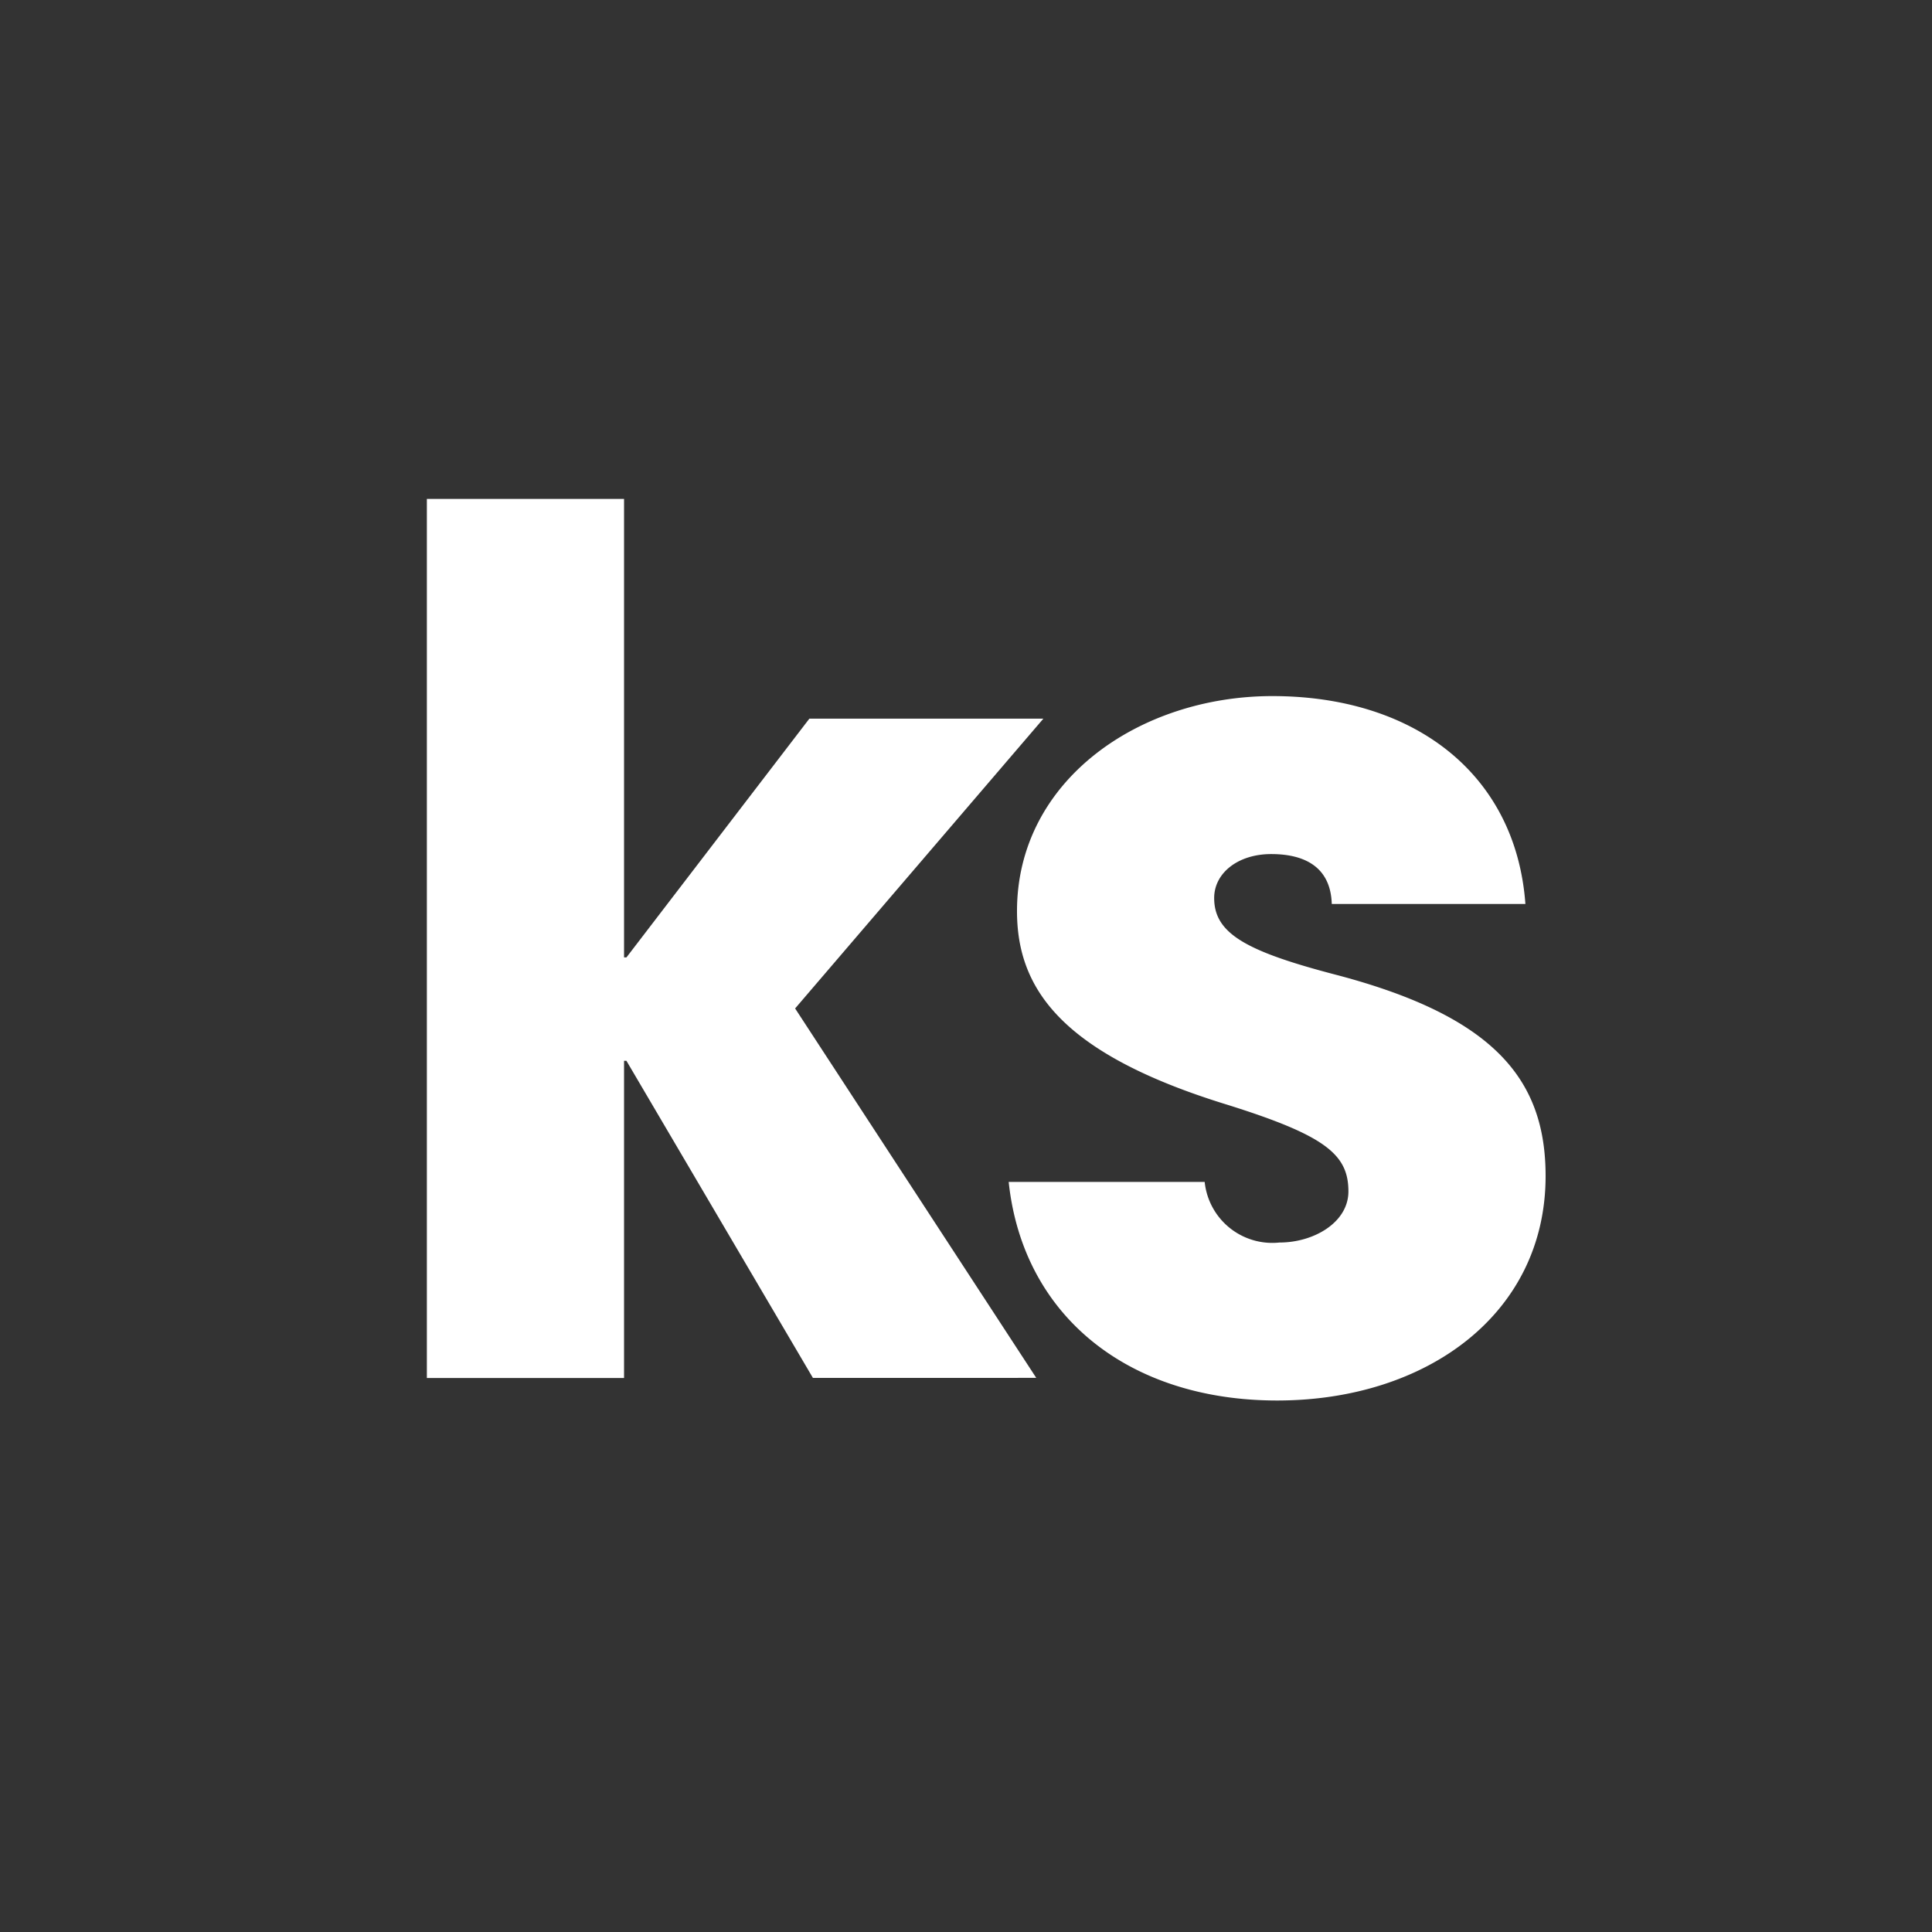
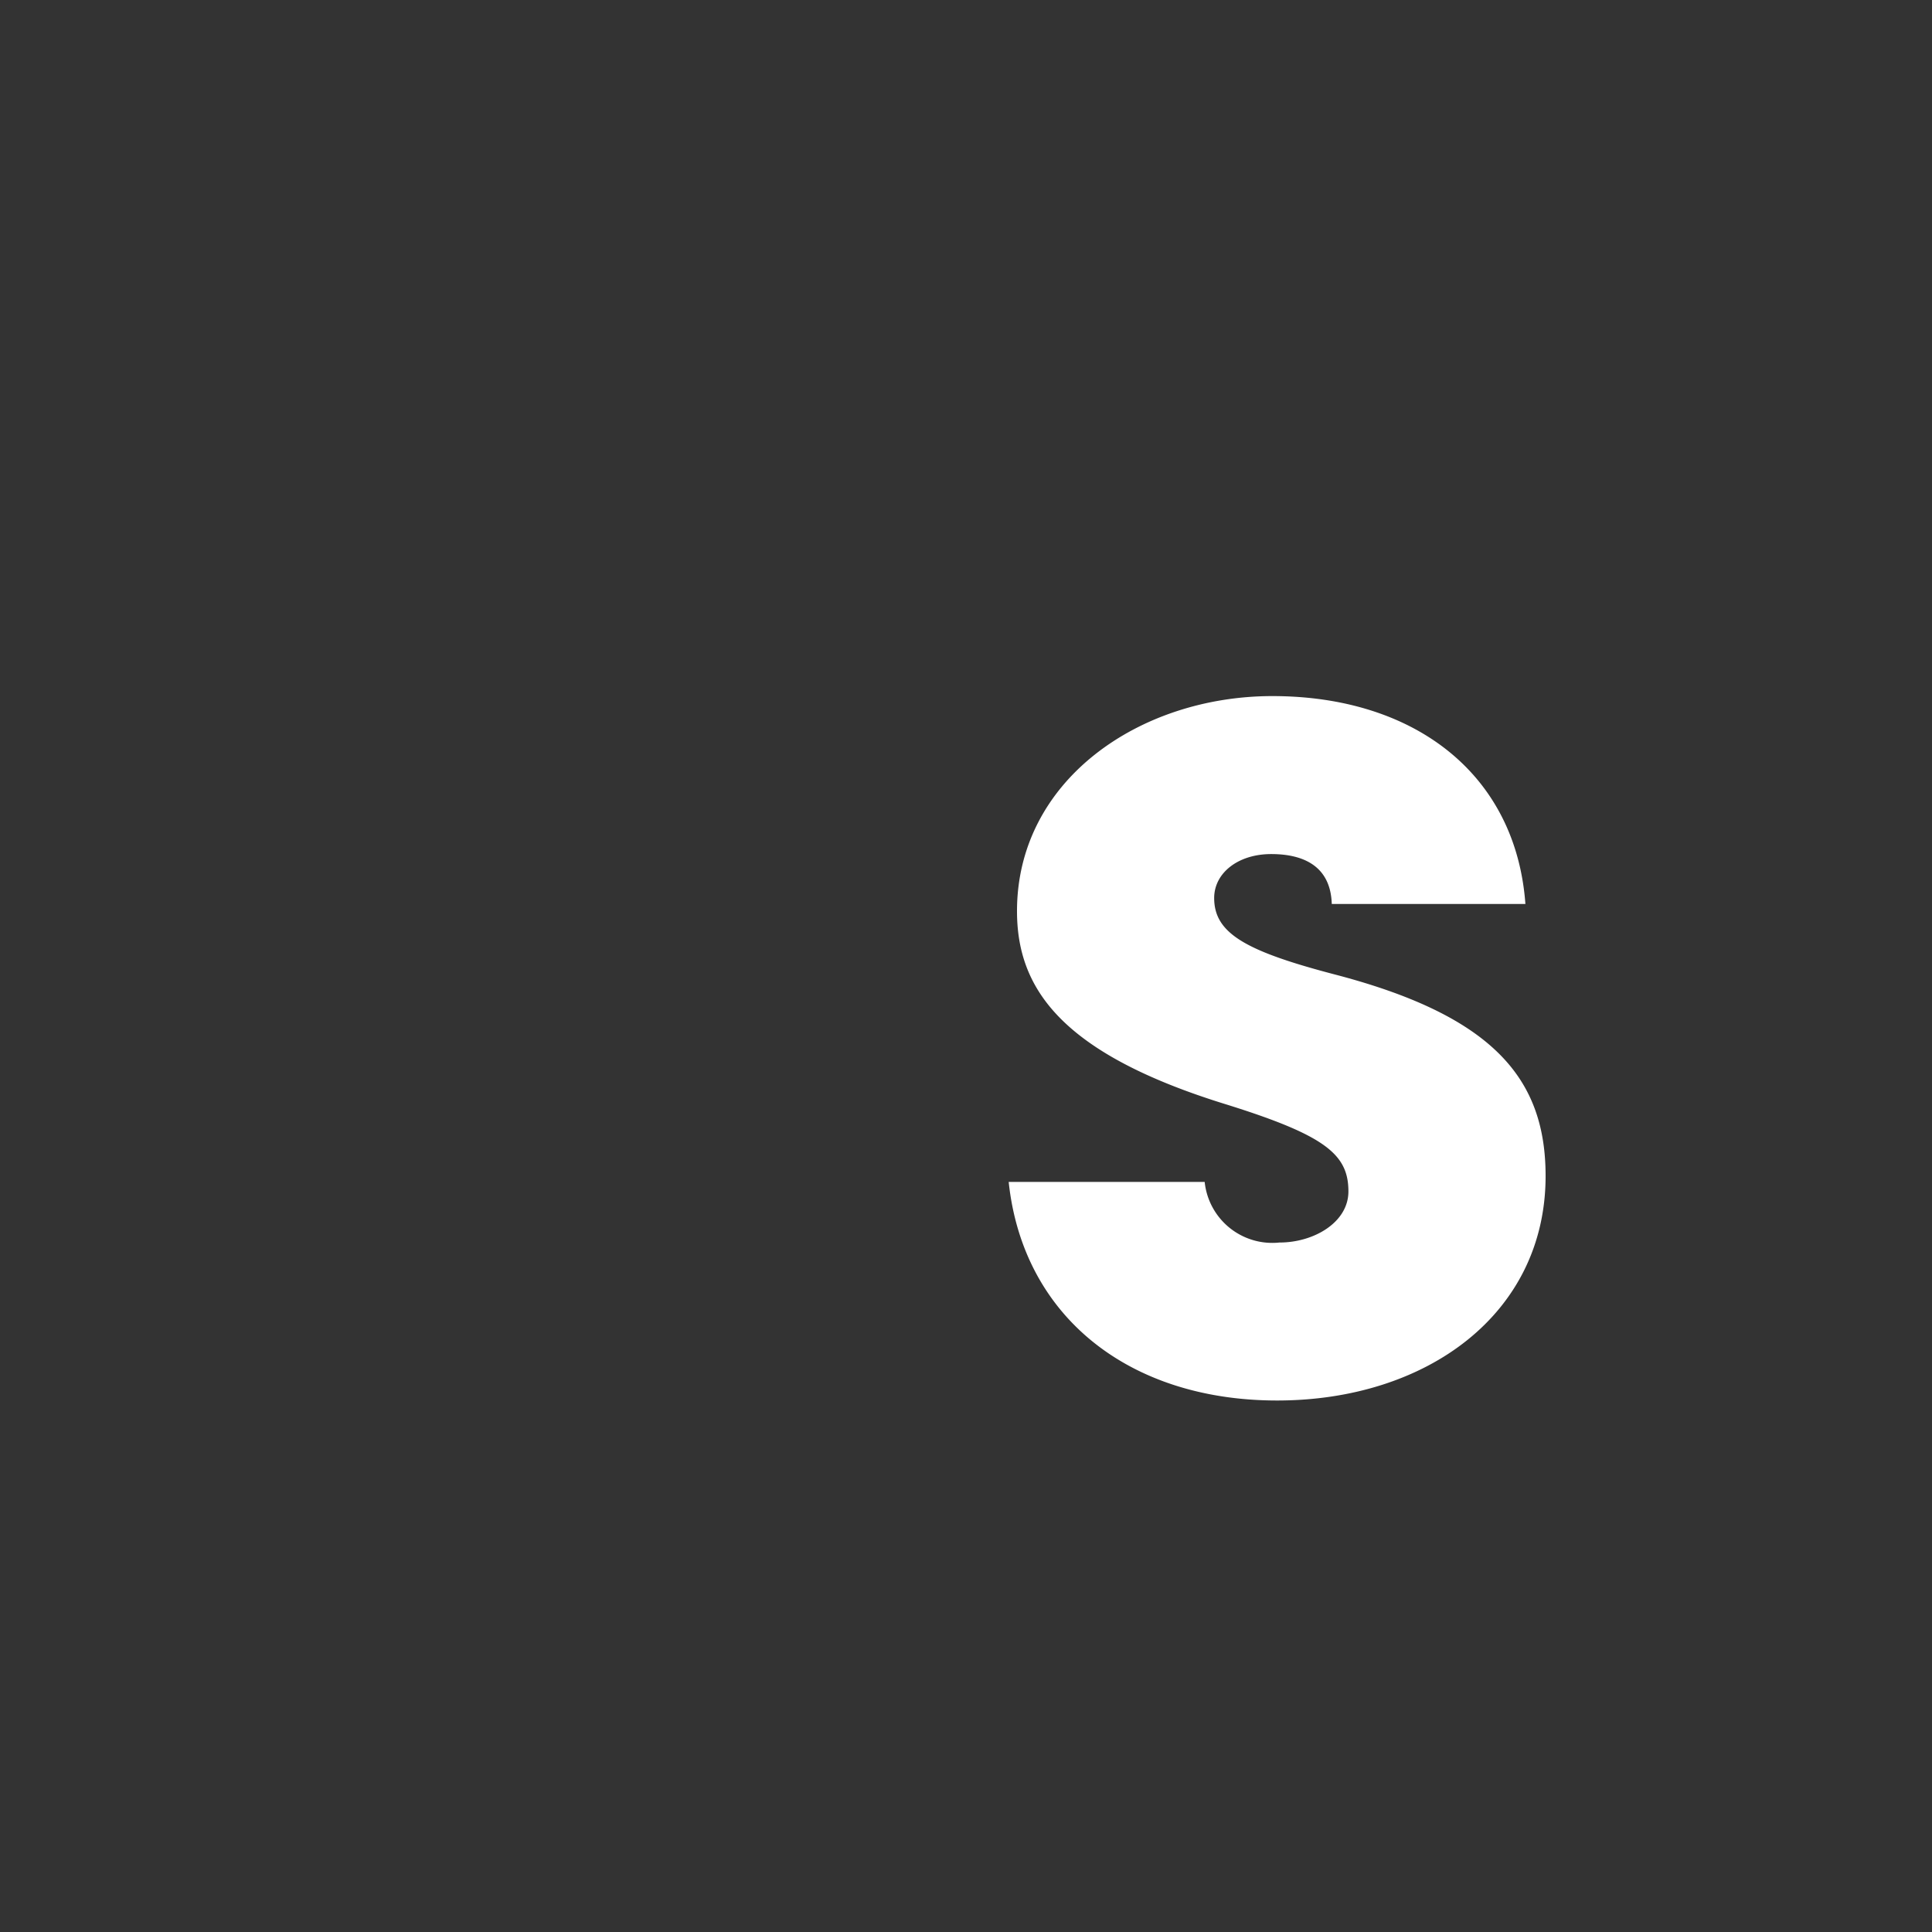
<svg xmlns="http://www.w3.org/2000/svg" viewBox="0 0 1080 1080" fill="#ffffff">
  <rect x="0" y="0" width="1080" height="1080" fill="#333333" stroke="none" />
  <g id="Layer_2" data-name="Layer 2">
    <g id="Layer_2-2" data-name="Layer 2">
-       <path d="M454.43,770.27,350.18,593h-1.33v177.3H238.62V278.89H348.85V535.2h1.33L452.44,401.73H583.25l-138.78,162,134.8,206.51Z" />
      <path d="M744.47,505.32c-.66-21.25-15.94-27.89-33.86-27.89-18.6,0-31.88,10.63-31.88,24.57,0,19.92,17.93,29.88,69.06,43.16C835.45,568.4,864,603.6,864,657.39c0,77-66.4,125.5-150.07,125.5-83,0-142.11-47.15-150.07-122.18H673.42a38,38,0,0,0,41.77,33.87h.07c19.25,0,38.51-11.29,38.51-28.55,0-20.59-12.62-31.21-67.73-48.48-93-28.55-117.53-65.07-117.53-108.23,0-73.05,68.39-120.2,142.76-120.2,79.69,0,136.13,43.83,141.44,116.21Z" />
    </g>
  </g>
</svg>